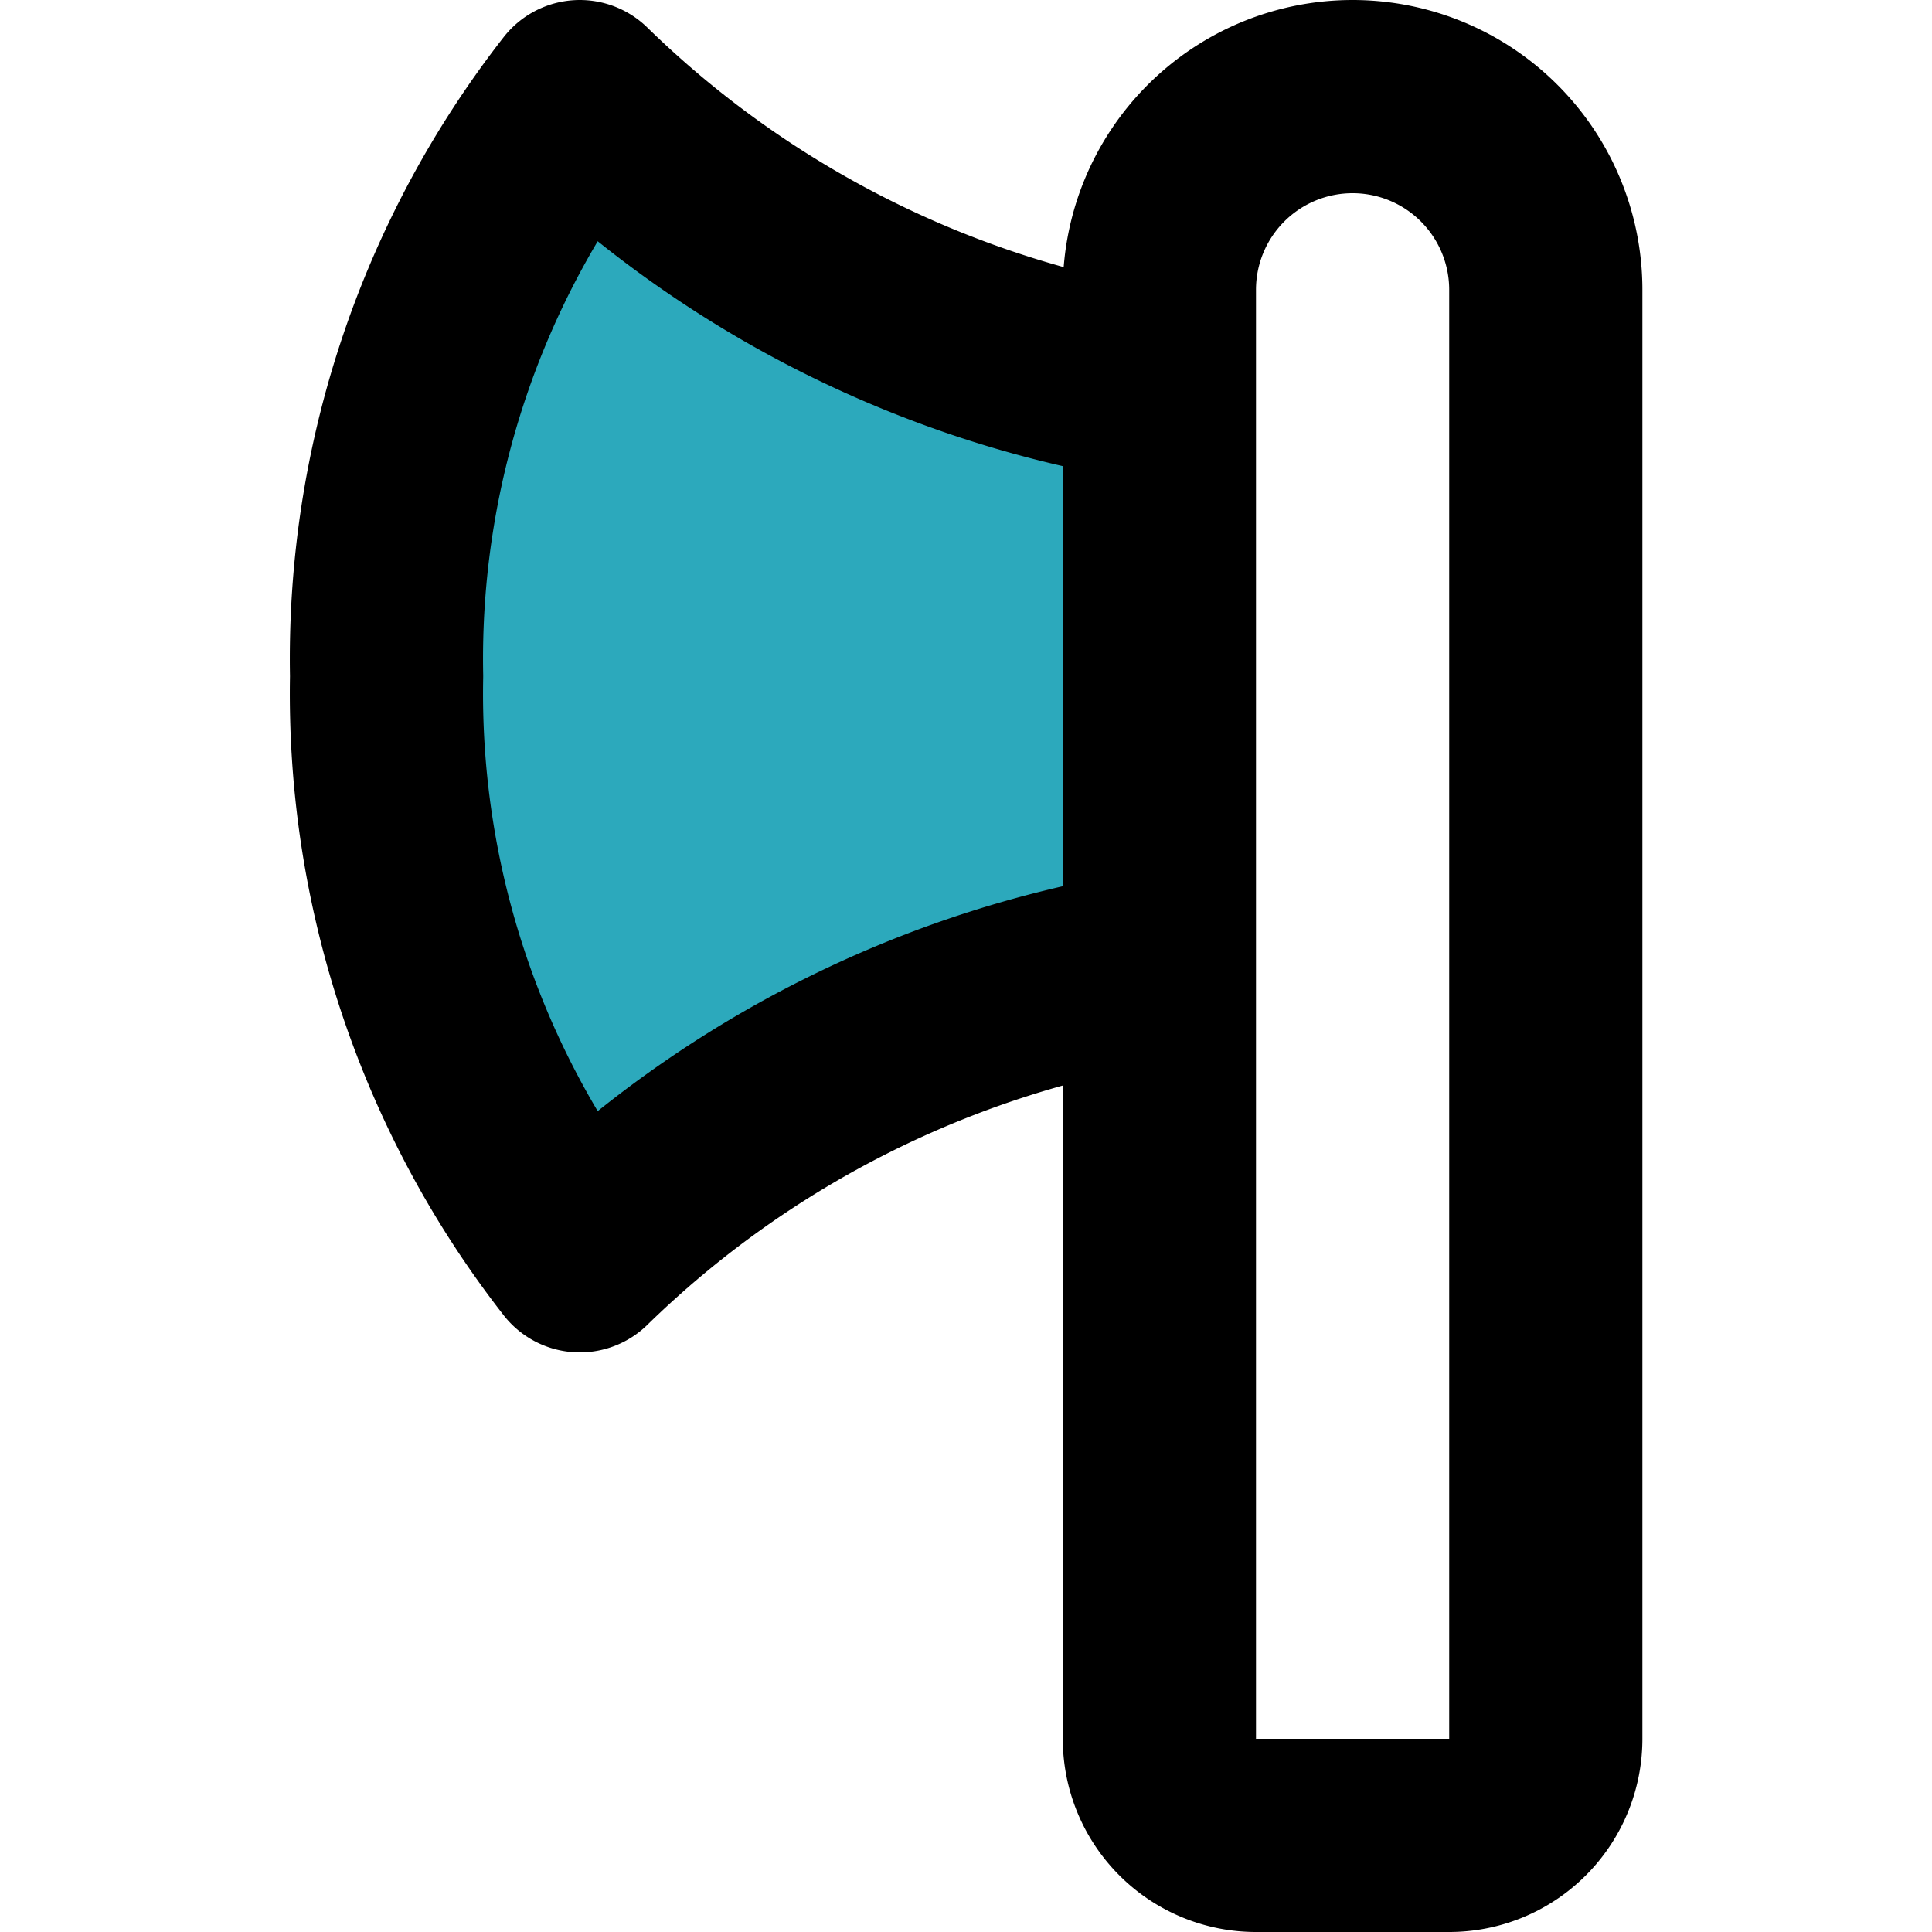
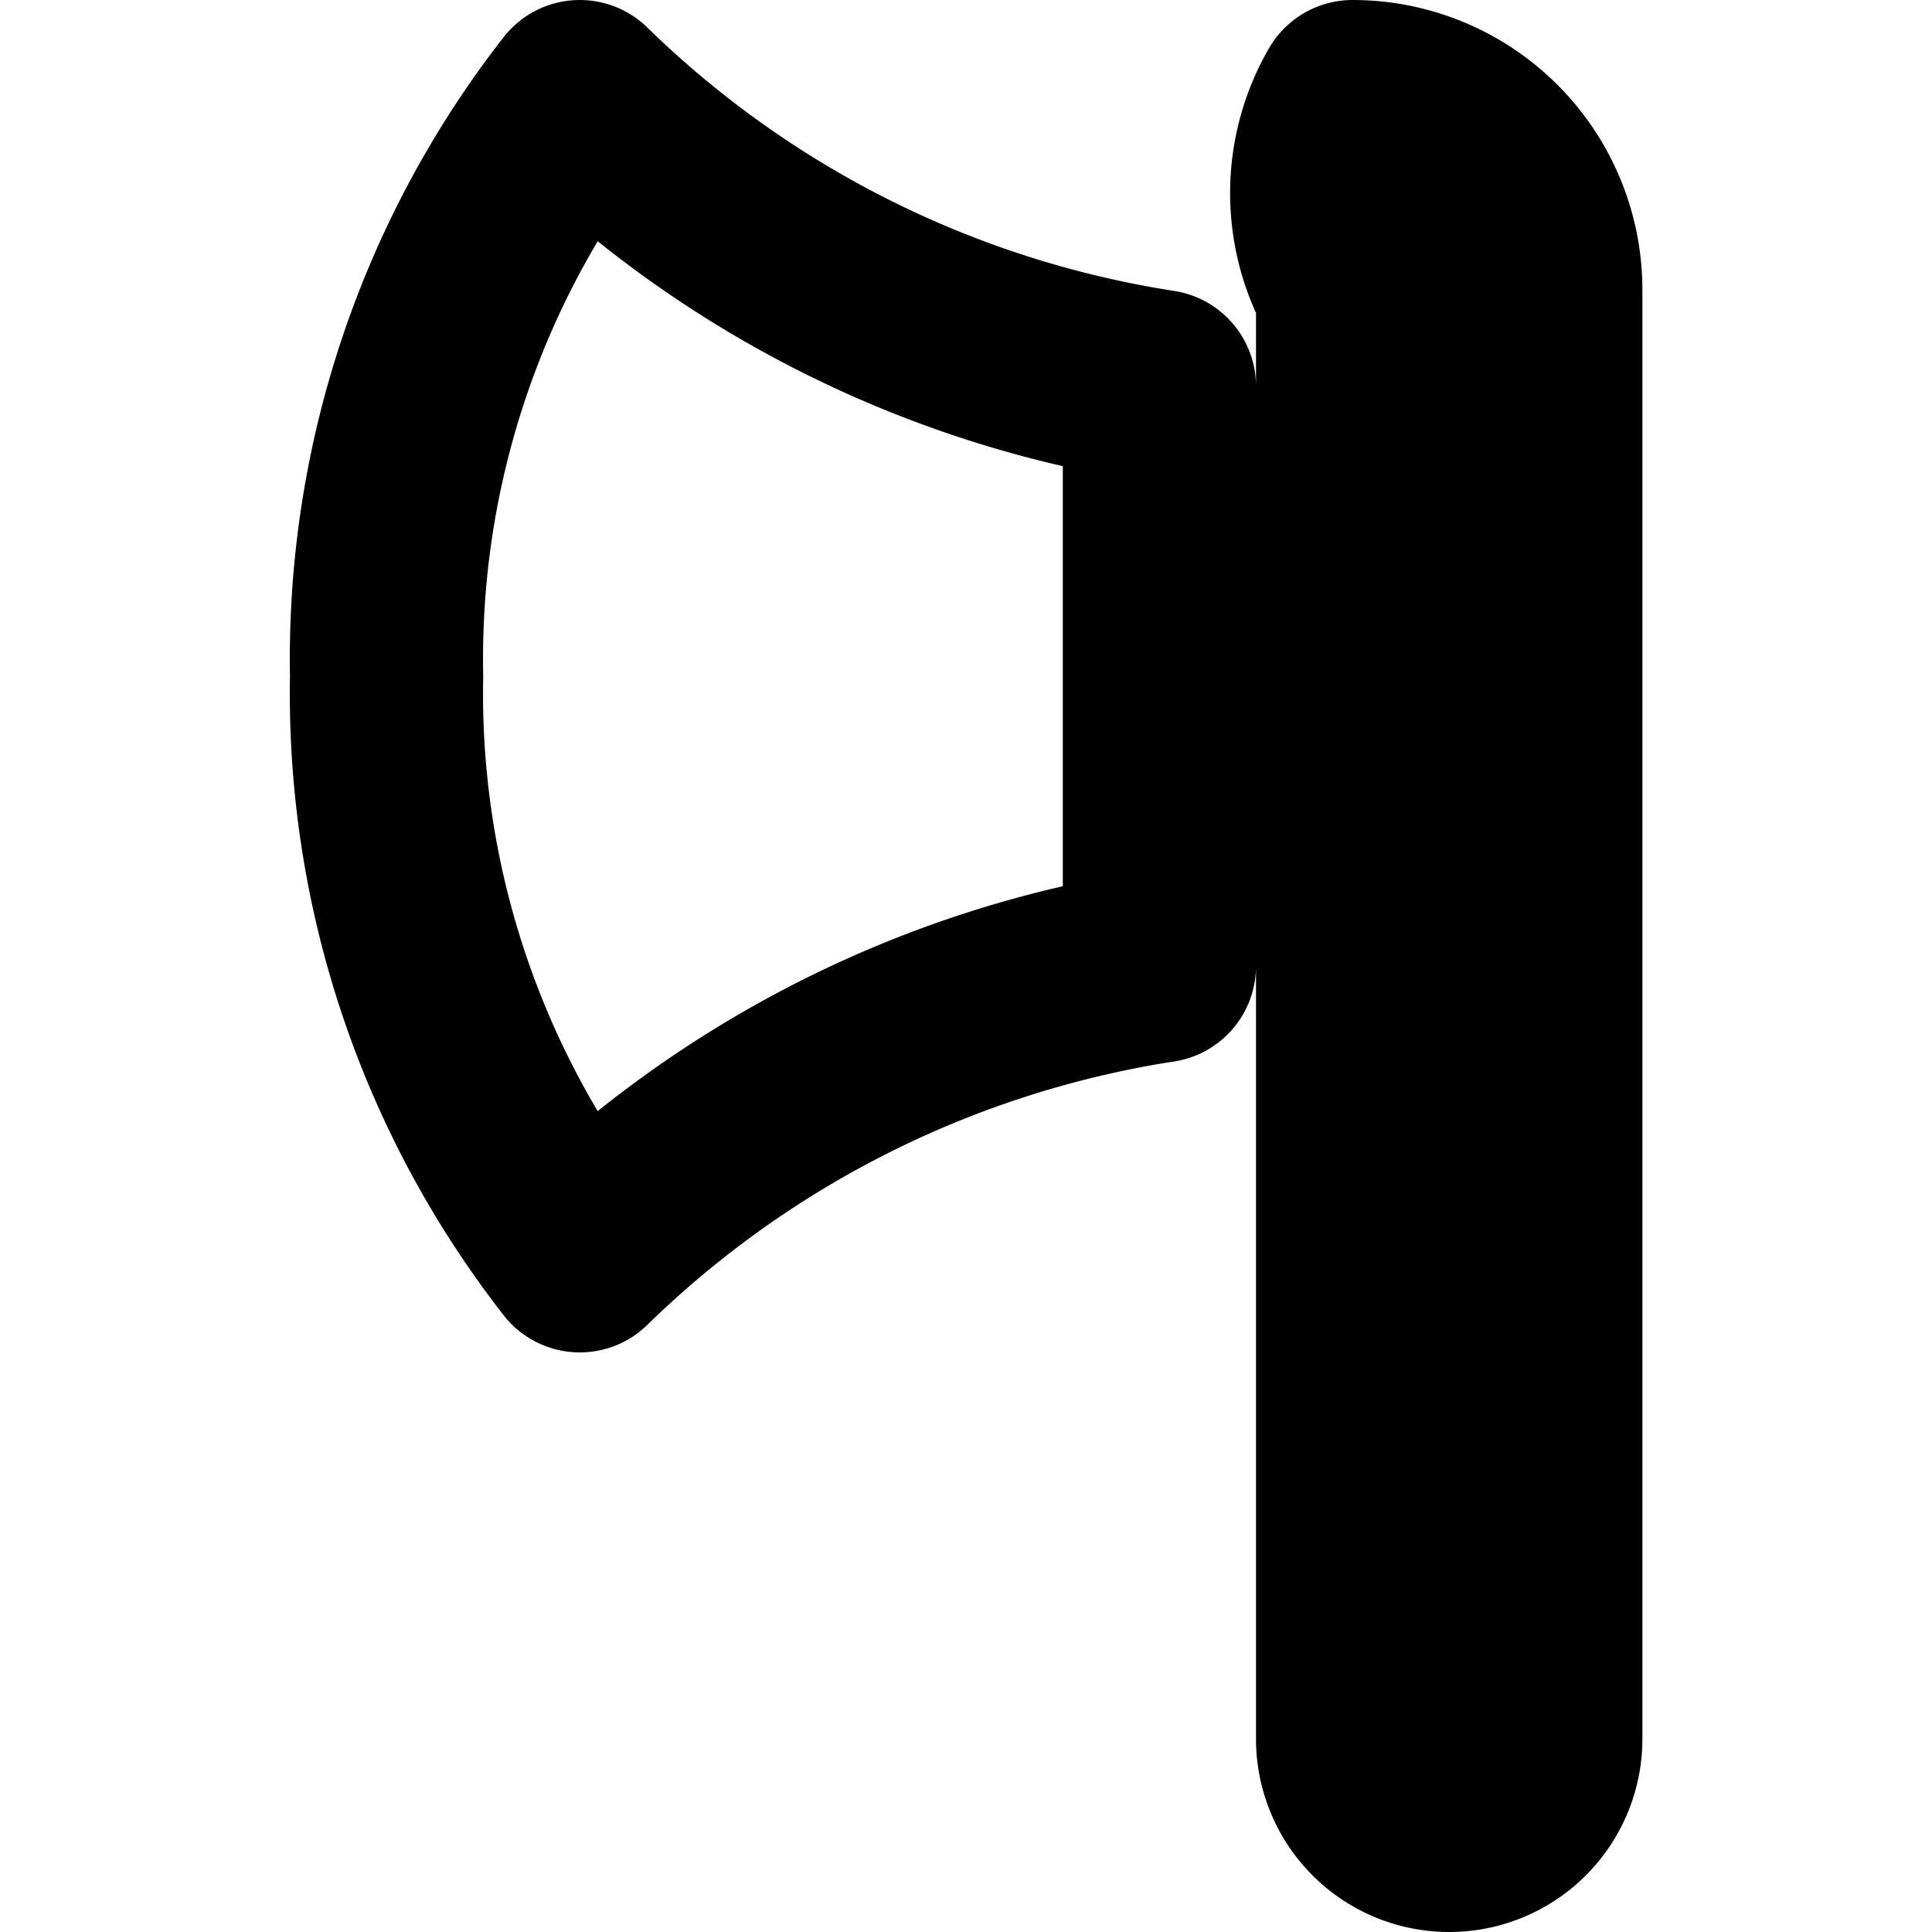
<svg xmlns="http://www.w3.org/2000/svg" width="800px" height="800px" viewBox="-3 0 20 20">
  <g id="axe-left" transform="translate(-4.998 -2)">
-     <path id="secondary" fill="#2ca9bc" d="M14,6A11,11,0,0,1,8,3,9.46,9.46,0,0,0,6,9a9.46,9.46,0,0,0,2,6,11,11,0,0,1,6-3Z" />
-     <path id="primary" d="M16,3h0a2,2,0,0,1,2,2V20a1,1,0,0,1-1,1H15a1,1,0,0,1-1-1V5A2,2,0,0,1,16,3ZM14,6A11,11,0,0,1,8,3,9.46,9.46,0,0,0,6,9a9.46,9.46,0,0,0,2,6,11,11,0,0,1,6-3Z" fill="none" stroke="#000000" stroke-linecap="round" stroke-linejoin="round" stroke-width="2" />
+     <path id="primary" d="M16,3h0a2,2,0,0,1,2,2V20a1,1,0,0,1-1,1a1,1,0,0,1-1-1V5A2,2,0,0,1,16,3ZM14,6A11,11,0,0,1,8,3,9.46,9.46,0,0,0,6,9a9.46,9.46,0,0,0,2,6,11,11,0,0,1,6-3Z" fill="none" stroke="#000000" stroke-linecap="round" stroke-linejoin="round" stroke-width="2" />
  </g>
</svg>